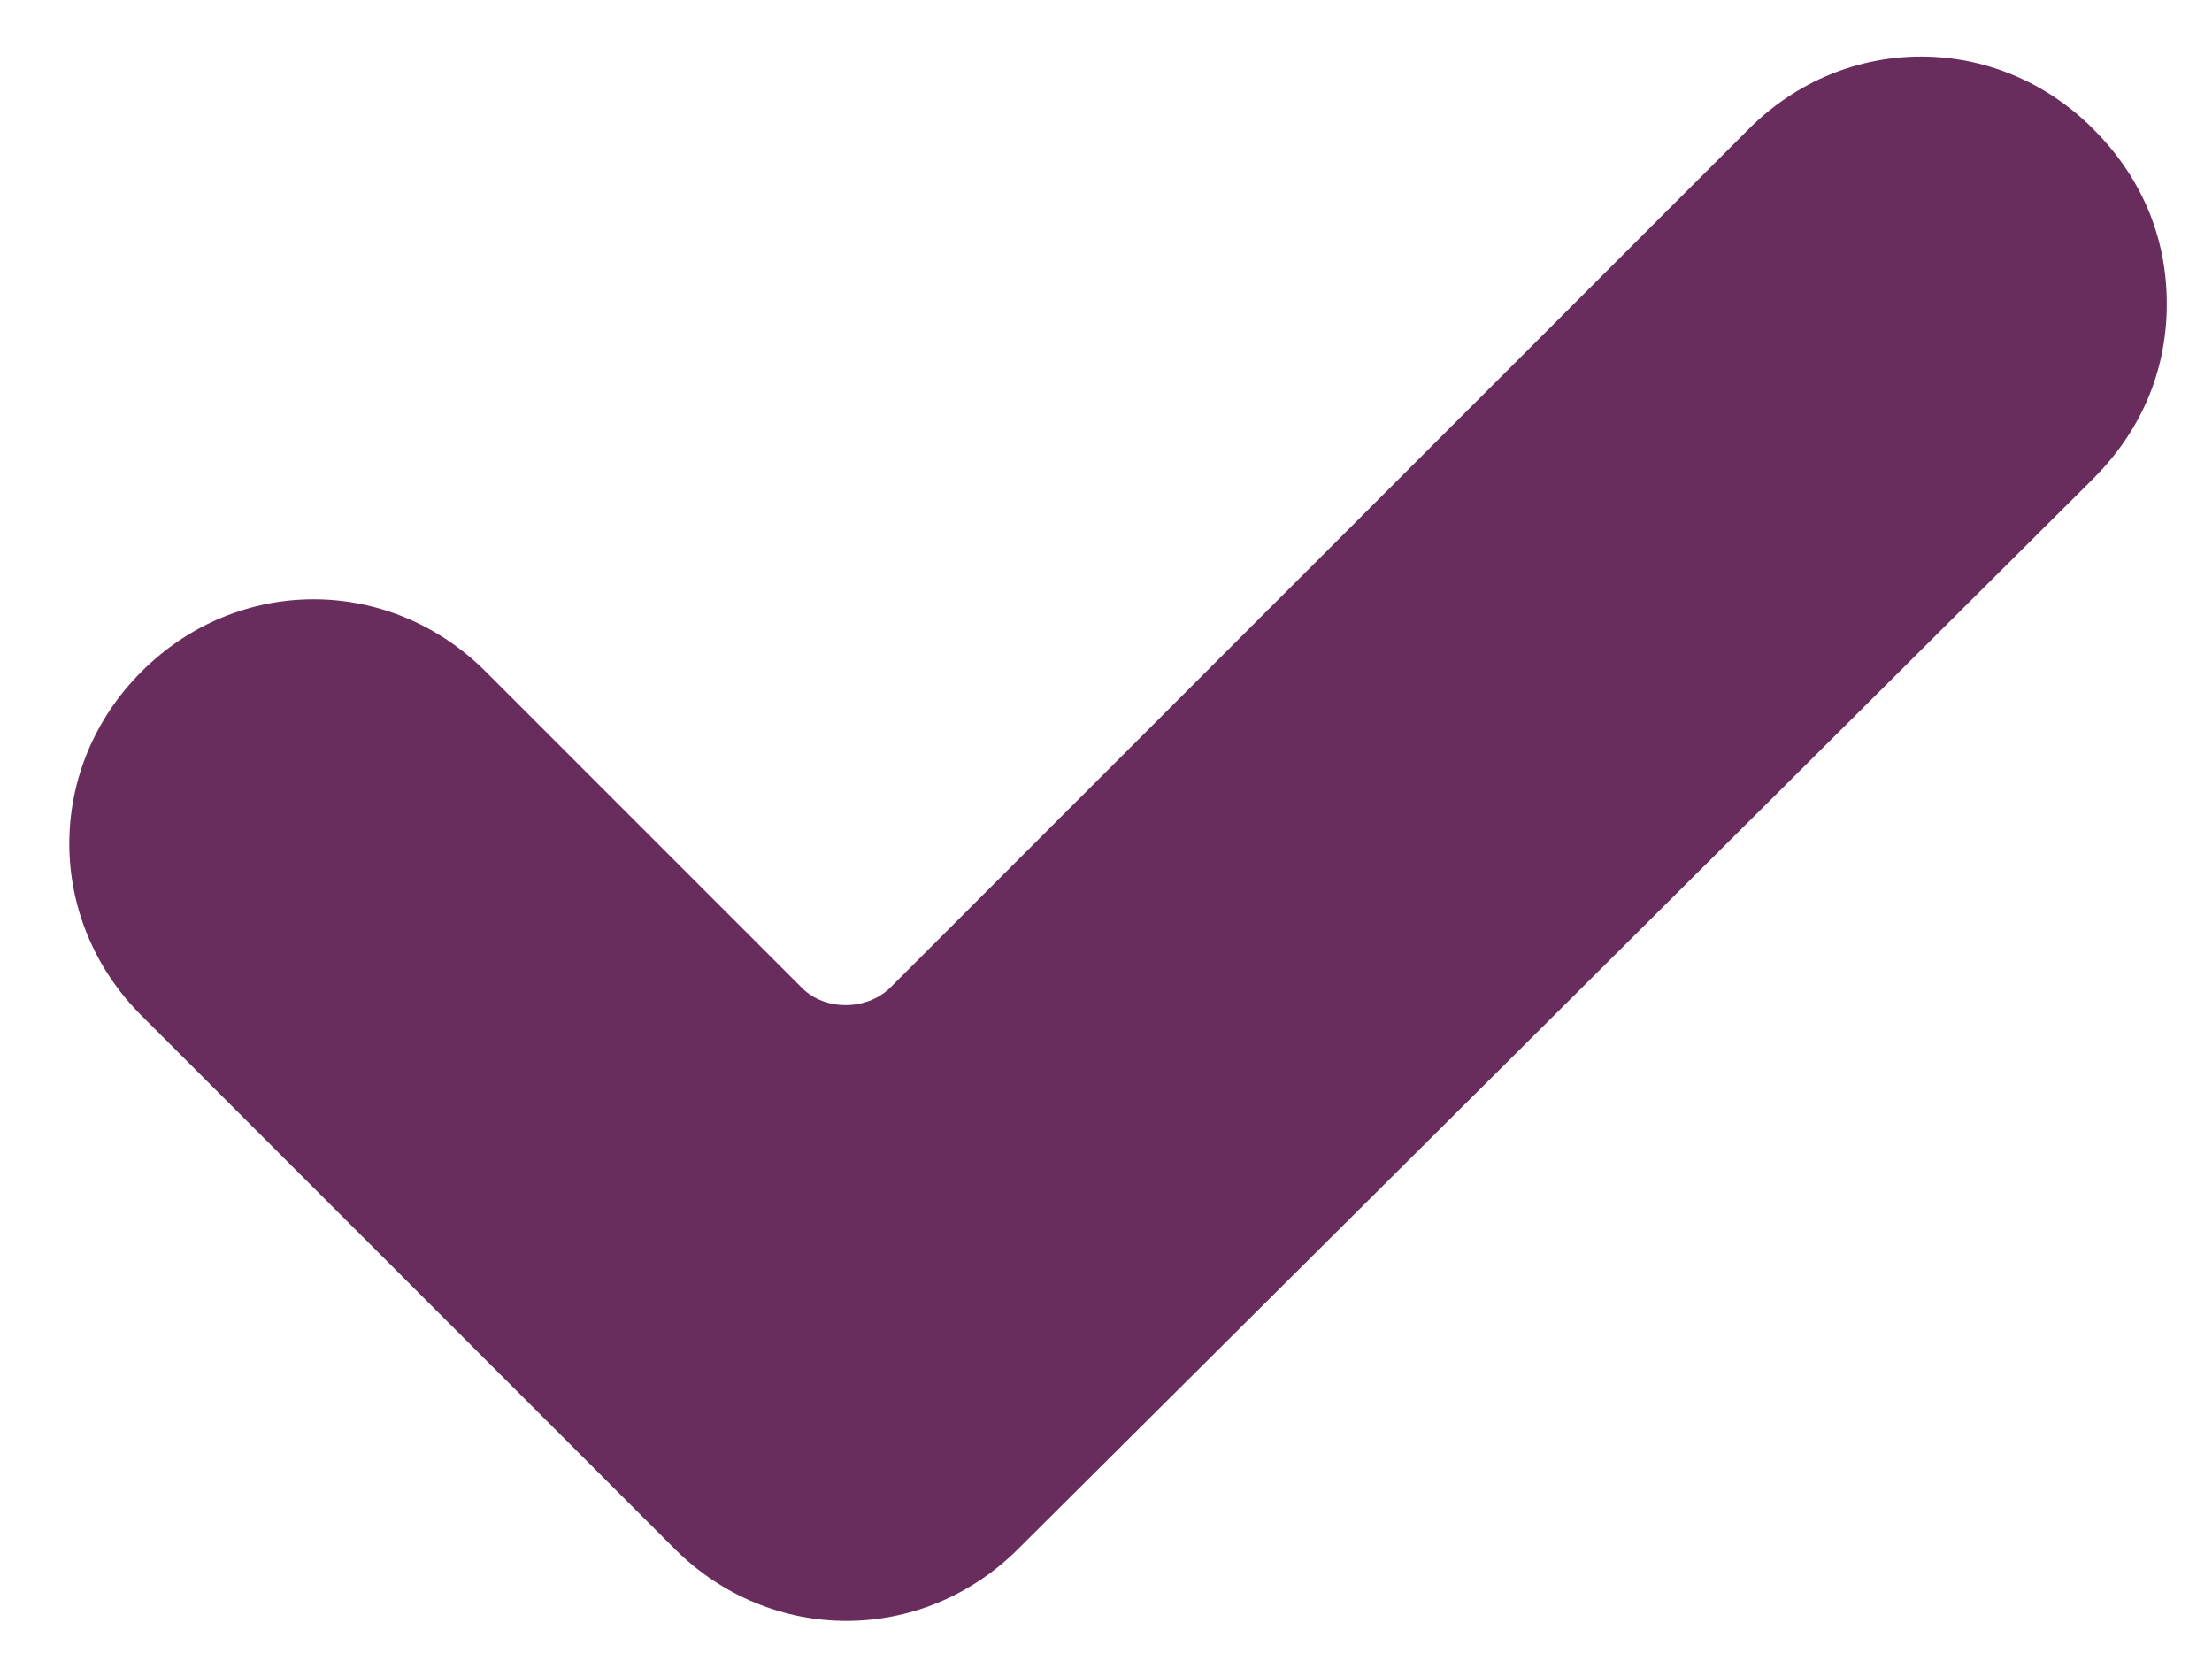
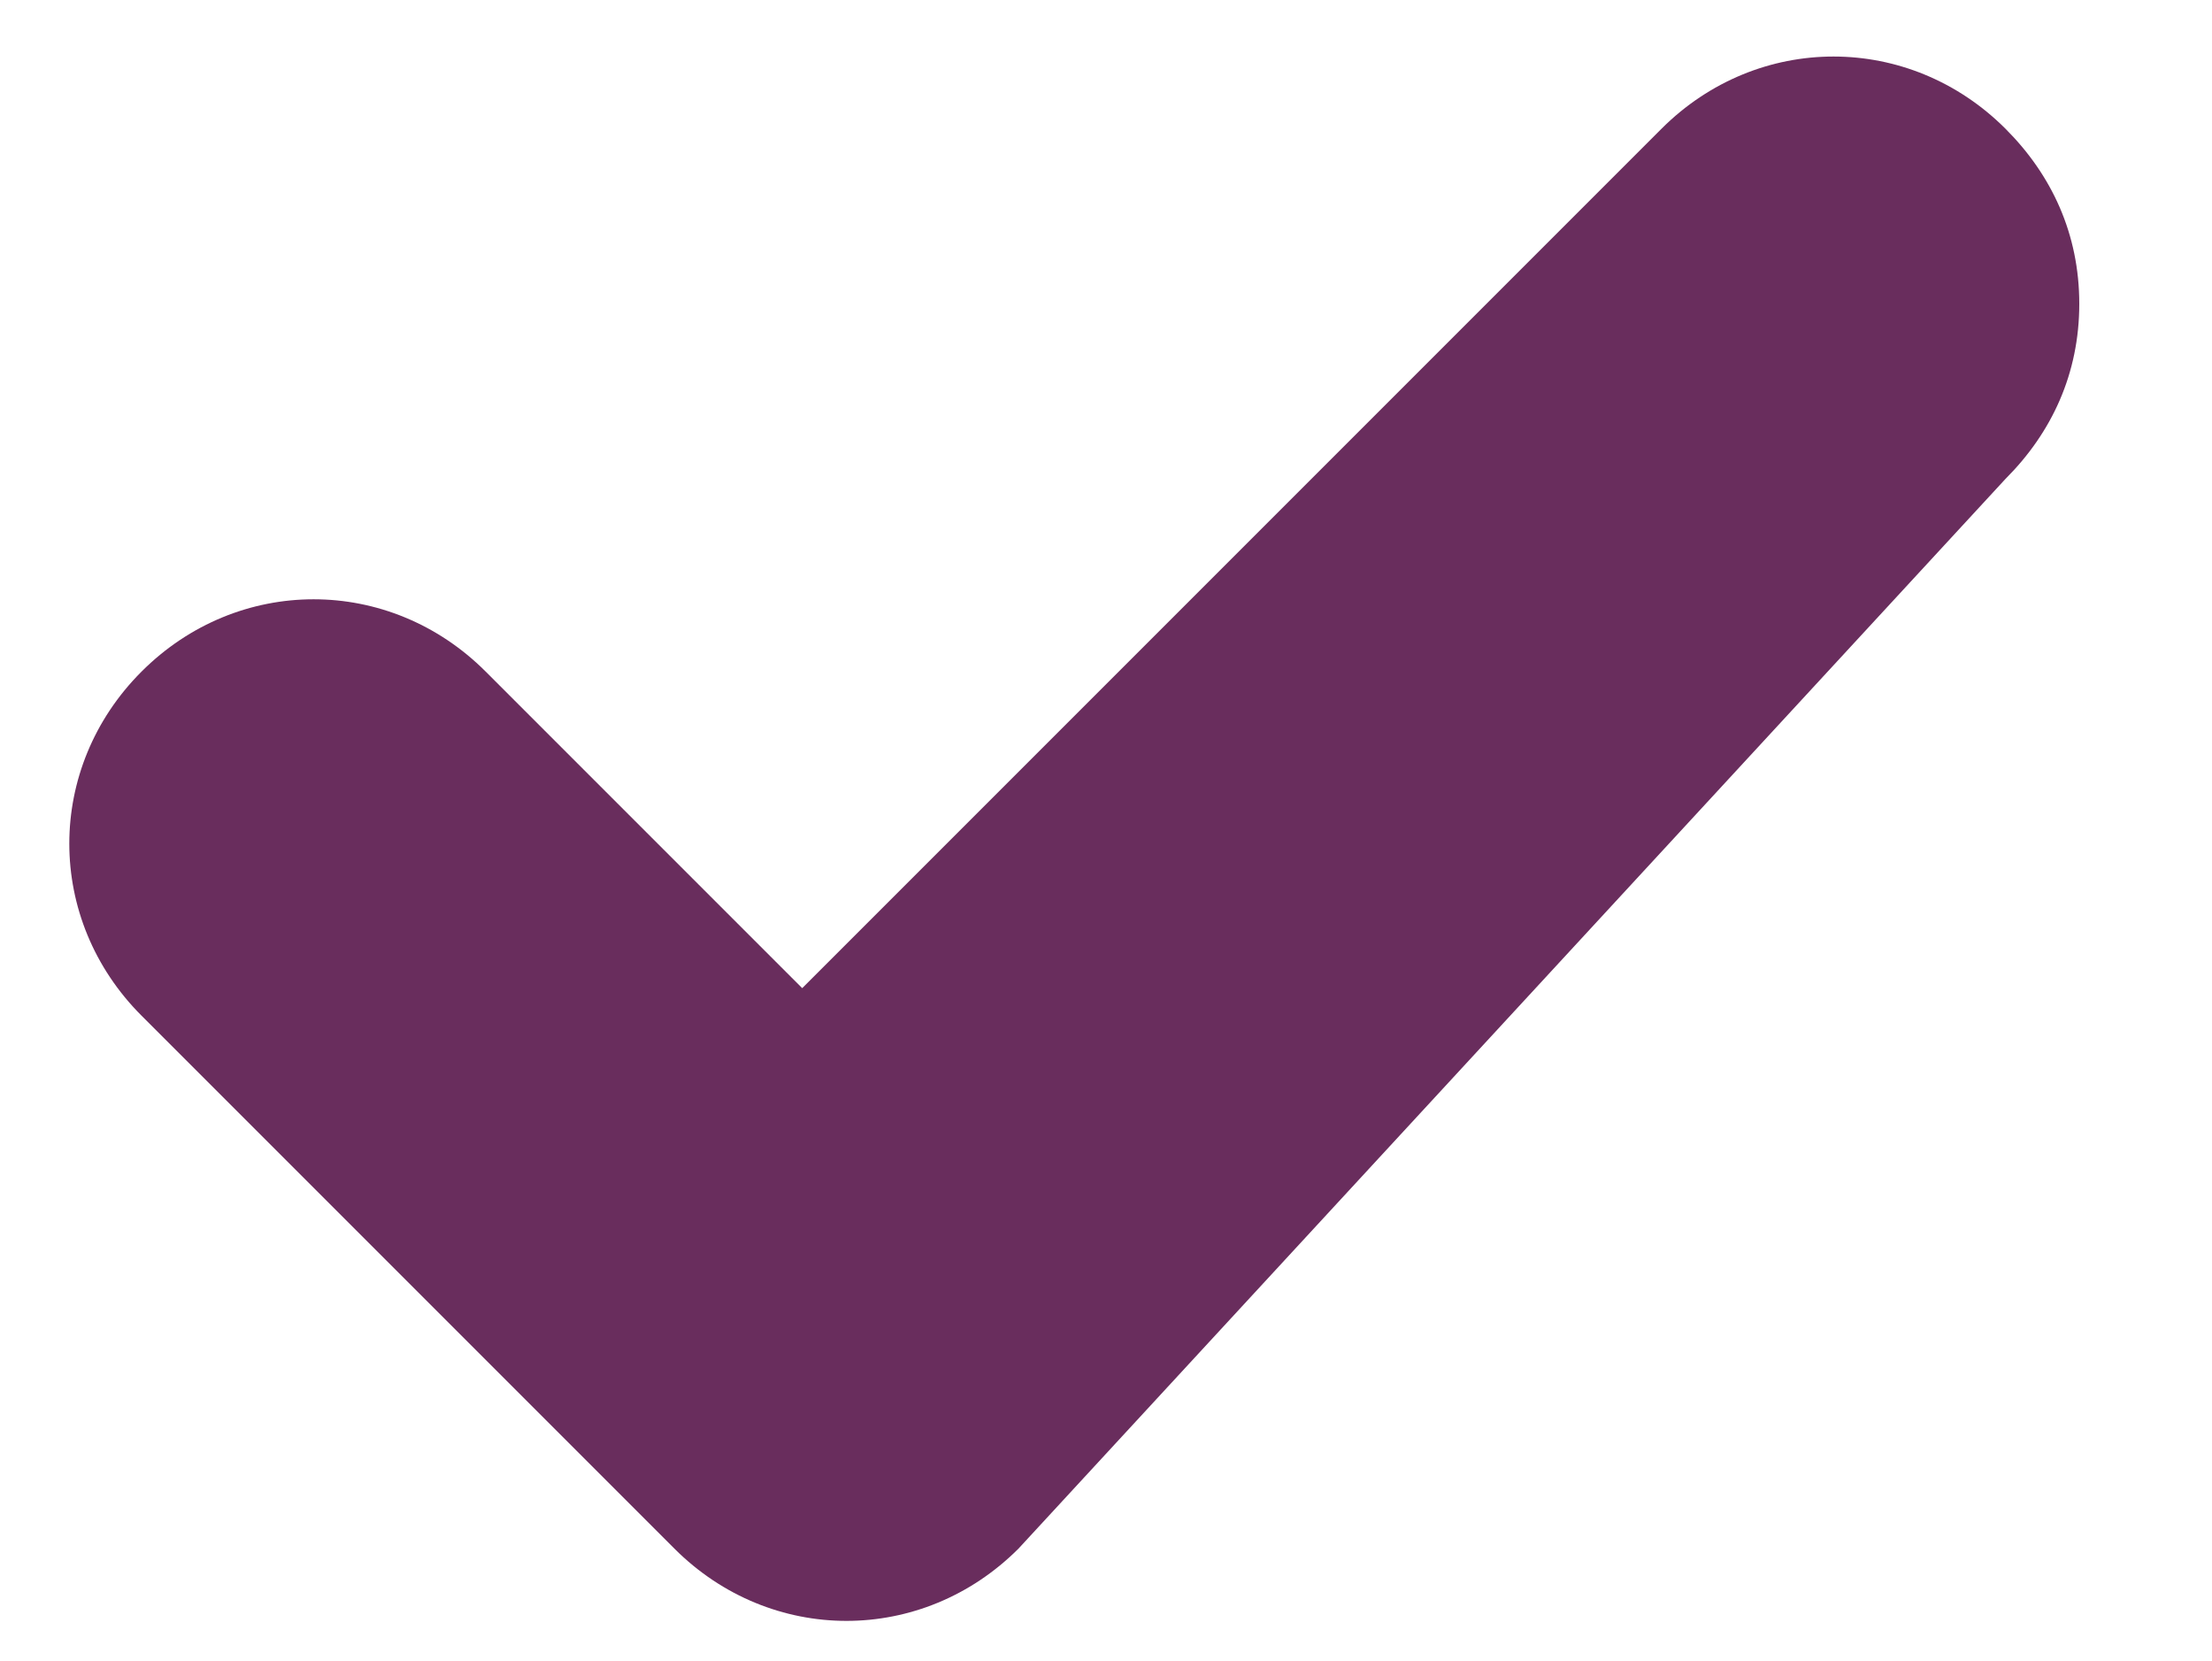
<svg xmlns="http://www.w3.org/2000/svg" version="1.1" id="Capa_1" x="0px" y="0px" viewBox="0 0 225 168.9" style="enable-background:new 0 0 225 168.9;" xml:space="preserve">
  <style type="text/css">
	.st0{fill:#692D5D;}
</style>
  <g>
    <g>
-       <path class="st0" d="M103.6,157.5c-9.8,9.8-25.2,9.8-35,0l-54.2-54.2c-9.8-9.8-9.8-25.2,0-35s25.2-9.8,35,0l32.2,32.2    c2.3,2.3,6.5,2.3,8.9,0l87.4-87.4c9.8-9.8,25.2-9.8,35,0c4.7,4.7,7.5,10.7,7.5,17.8s-2.8,13.1-7.5,17.8L103.6,157.5z" />
+       <path class="st0" d="M103.6,157.5c-9.8,9.8-25.2,9.8-35,0l-54.2-54.2c-9.8-9.8-9.8-25.2,0-35s25.2-9.8,35,0l32.2,32.2    l87.4-87.4c9.8-9.8,25.2-9.8,35,0c4.7,4.7,7.5,10.7,7.5,17.8s-2.8,13.1-7.5,17.8L103.6,157.5z" />
    </g>
  </g>
</svg>